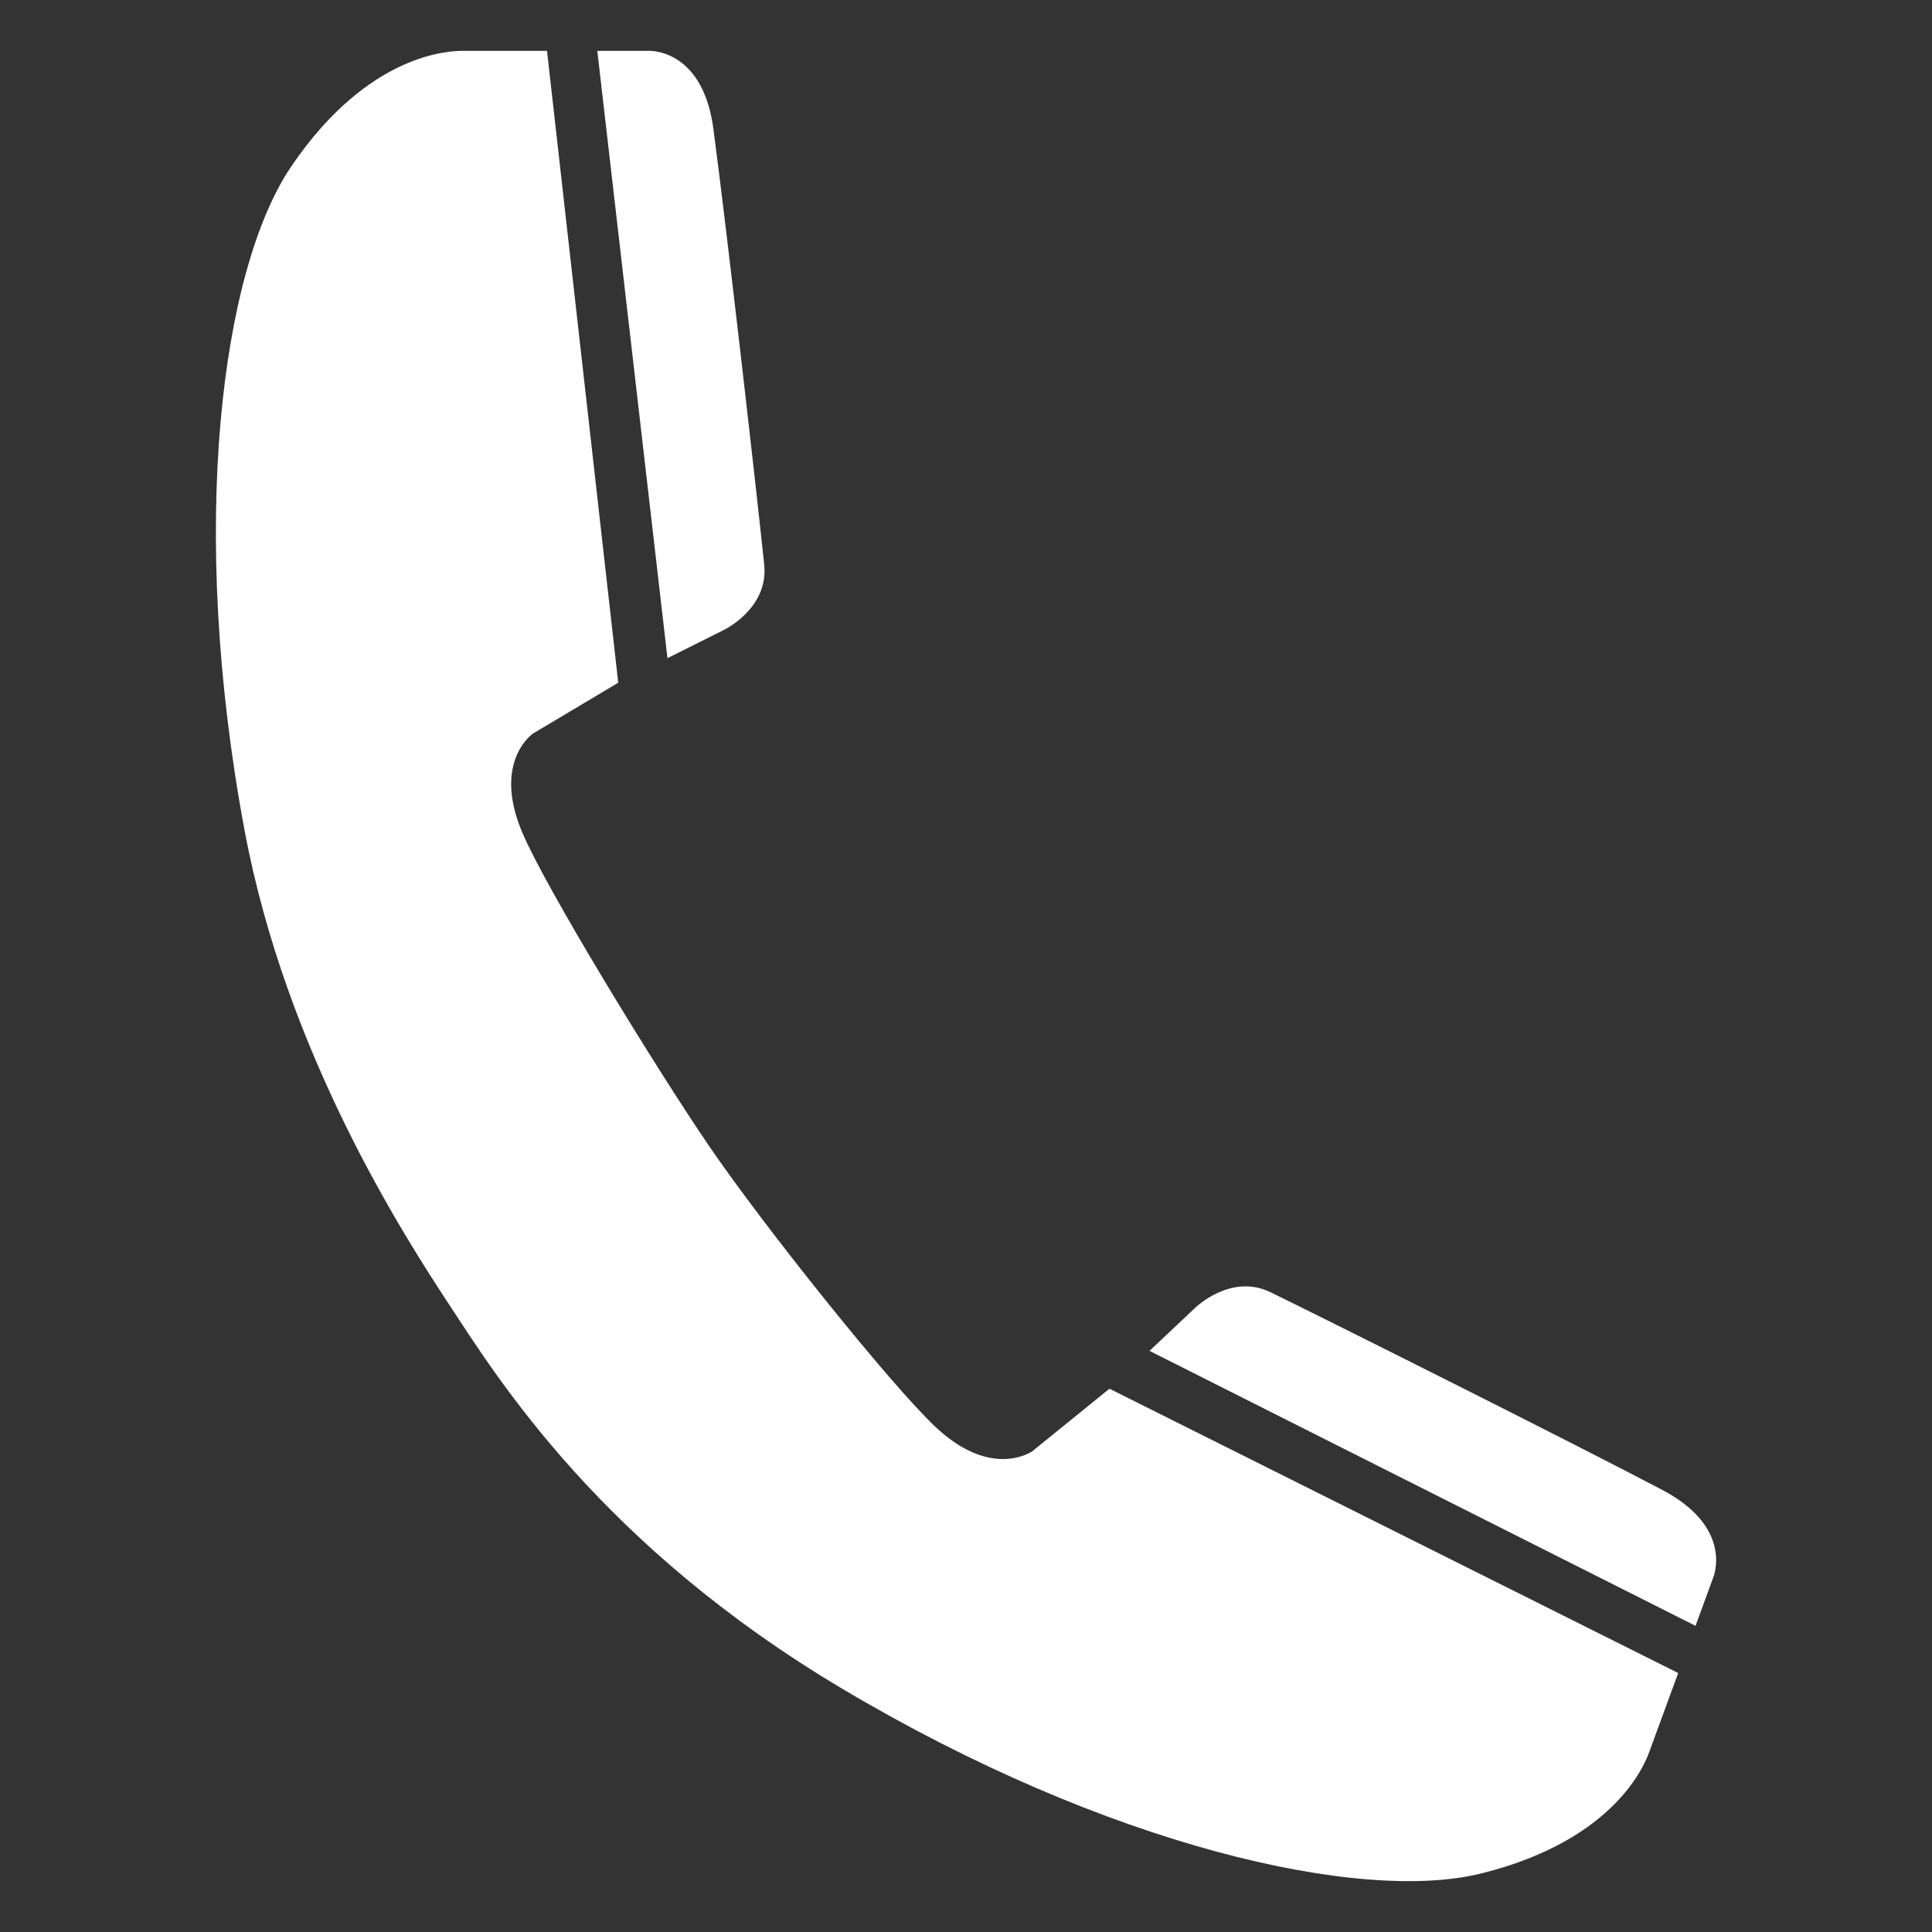
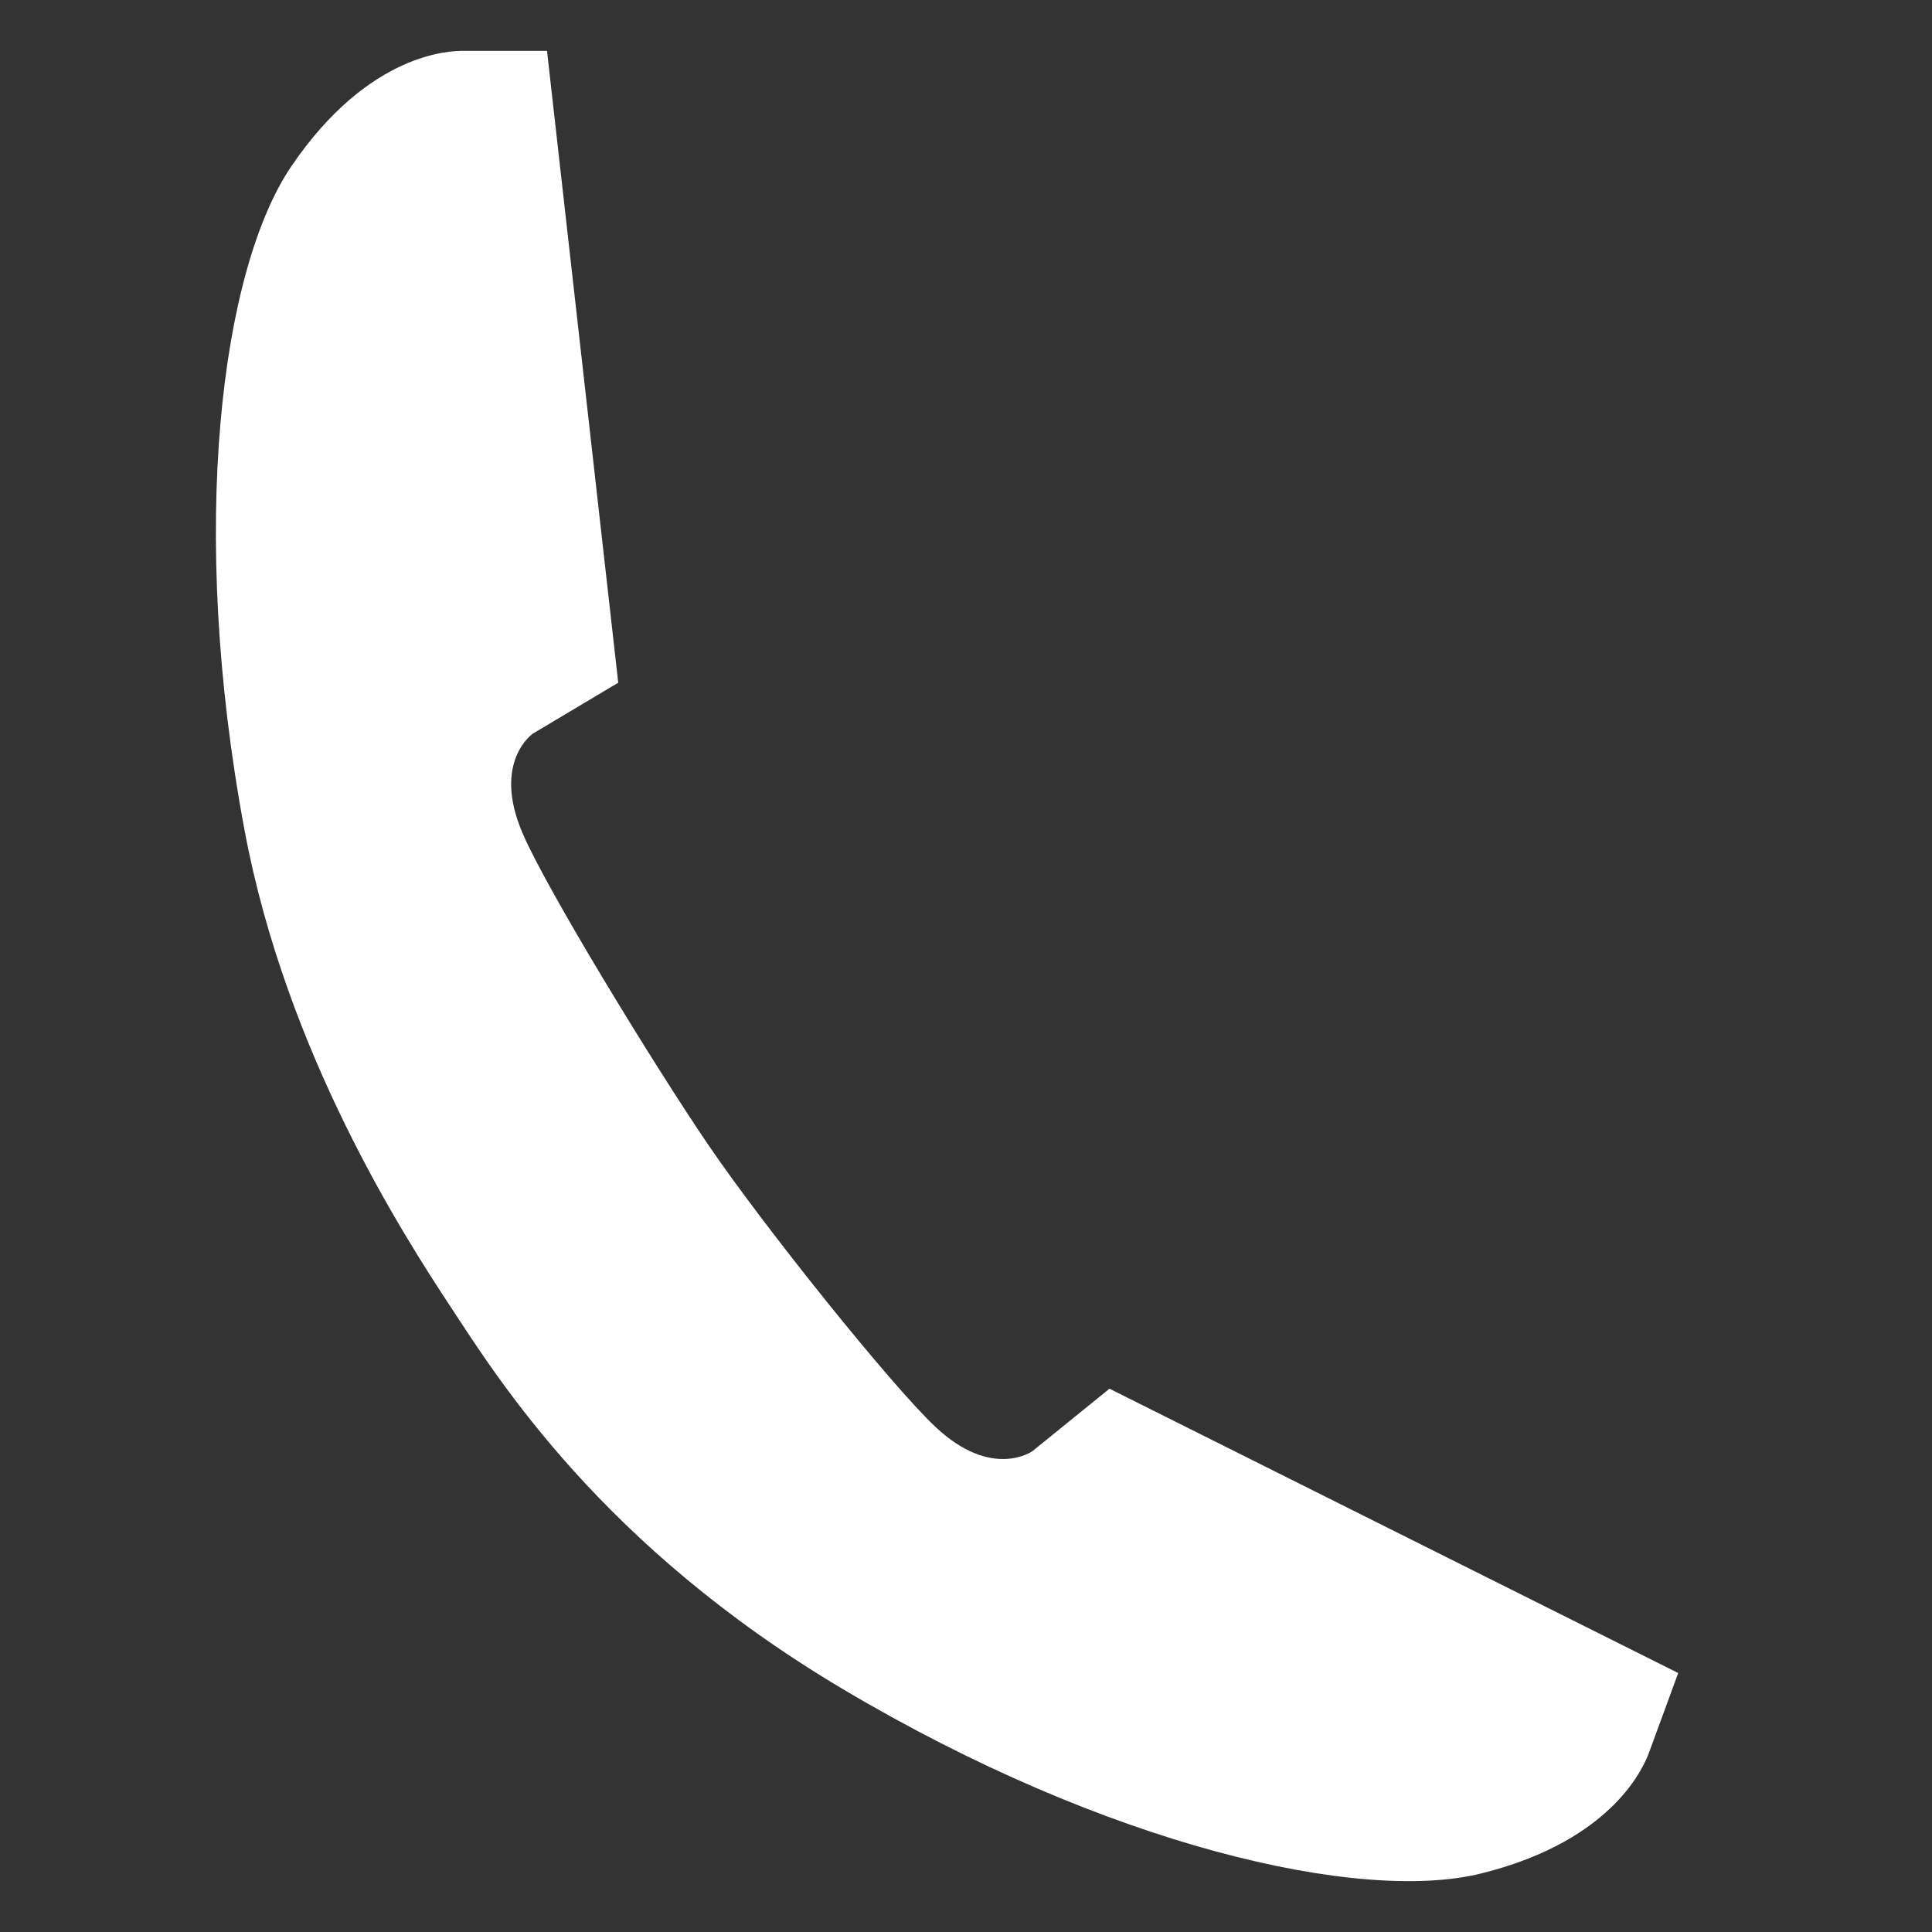
<svg xmlns="http://www.w3.org/2000/svg" version="1.1" id="Livello_2" x="0px" y="0px" width="38px" height="38px" viewBox="0 0 38 38" enable-background="new 0 0 38 38" xml:space="preserve">
  <rect x="0" y="0" width="38" height="38" fill="#333333" stroke="none" />
  <g>
-     <path fill="#FFFFFF" d="M14.224,12.397l-1.096,0.548L11.748,1c0,0,0.865,0,1.026,0s1.063,0.081,1.257,1.531   c0.271,2.039,0.871,7.319,1,8.576C15.12,11.979,14.224,12.397,14.224,12.397z" />
    <path fill="#FFFFFF" d="M21.822,27.314l-1.516,1.229c0,0-0.793,0.568-1.904-0.475c-0.871-0.817-3.365-3.93-4.453-5.524   c-1.088-1.596-3.208-5.067-3.675-6.166c-0.597-1.402,0.209-1.95,0.209-1.95l1.677-1L10.759,1c0,0-1.322,0-1.645,0   C8.873,1,7.26,1.017,5.729,3.273C4.35,5.305,3.698,10.382,4.81,16.33c0.821,4.391,3.127,7.967,4.054,9.375   c0.927,1.409,2.966,4.695,7.703,7.511c5.203,3.093,10.193,4.228,12.576,3.63c2.646-0.66,3.217-2.168,3.299-2.396   c0.111-0.304,0.566-1.544,0.566-1.544L21.822,27.314z" />
-     <path fill="#FFFFFF" d="M23.5,25.73l-0.891,0.84l10.74,5.408c0,0,0.297-0.812,0.353-0.963c0.055-0.152,0.291-1.026-1.005-1.709   c-1.82-0.957-6.572-3.336-7.709-3.89C24.201,25.034,23.5,25.73,23.5,25.73z" />
  </g>
</svg>